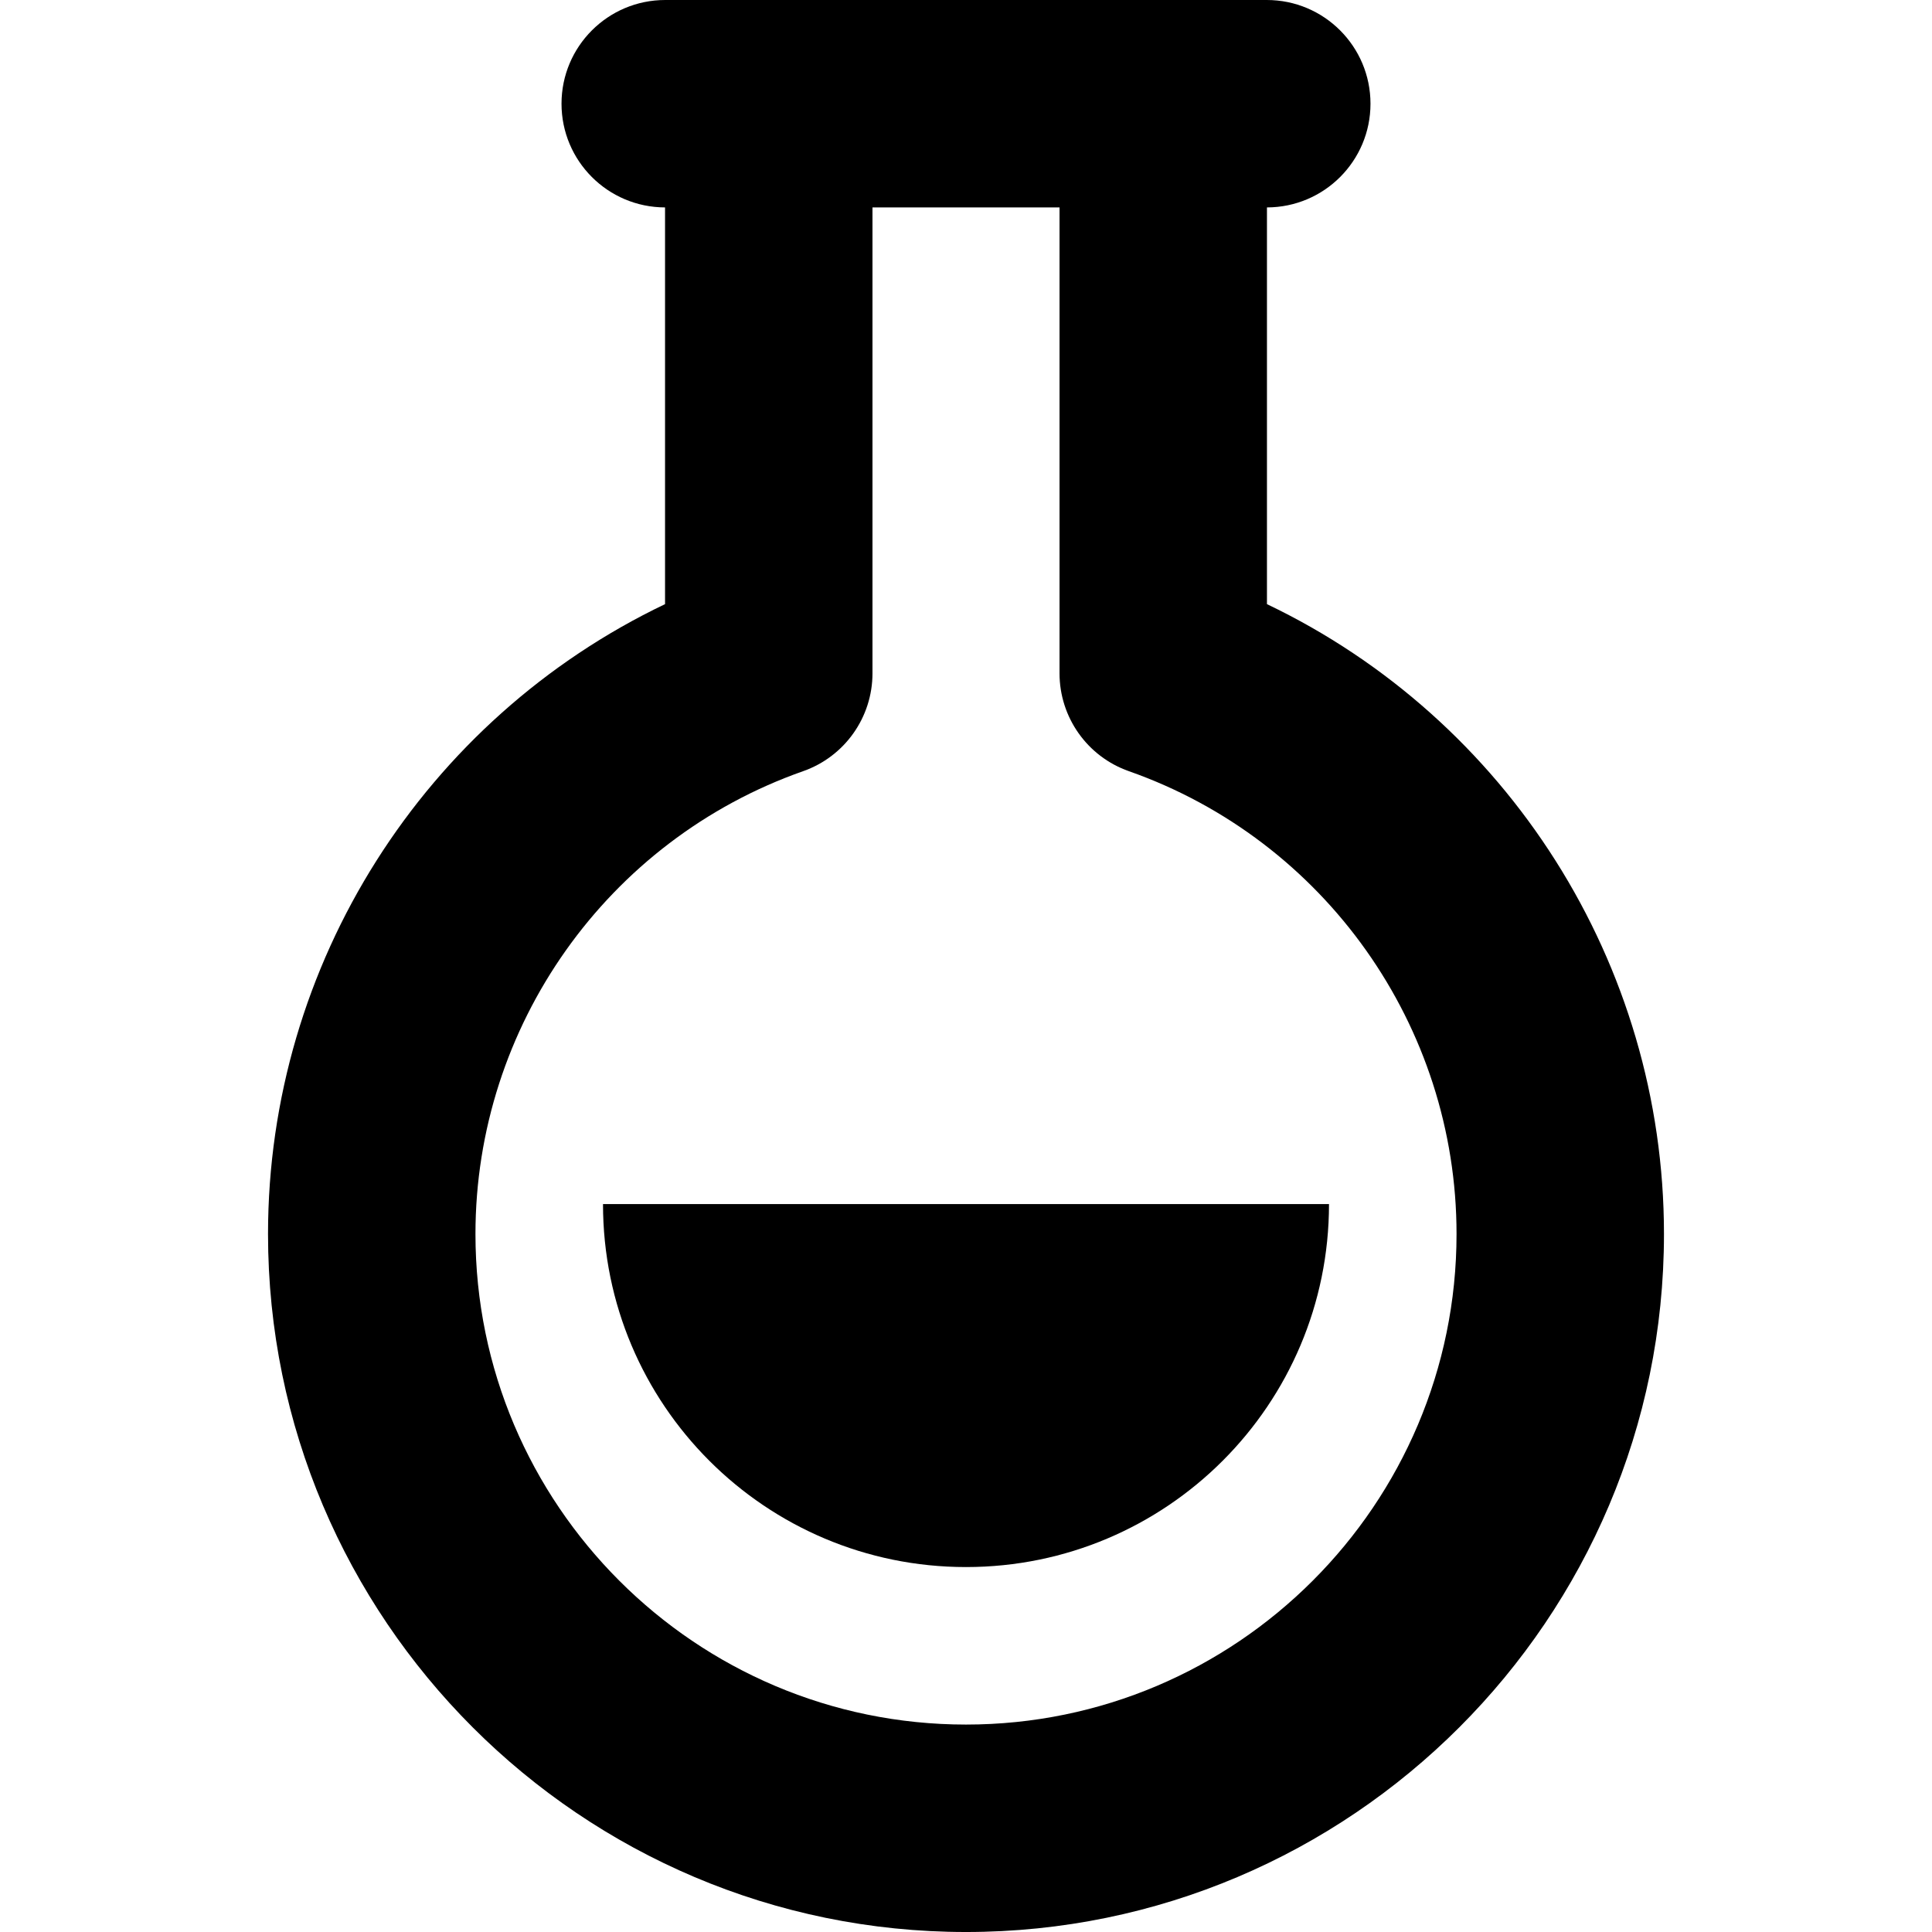
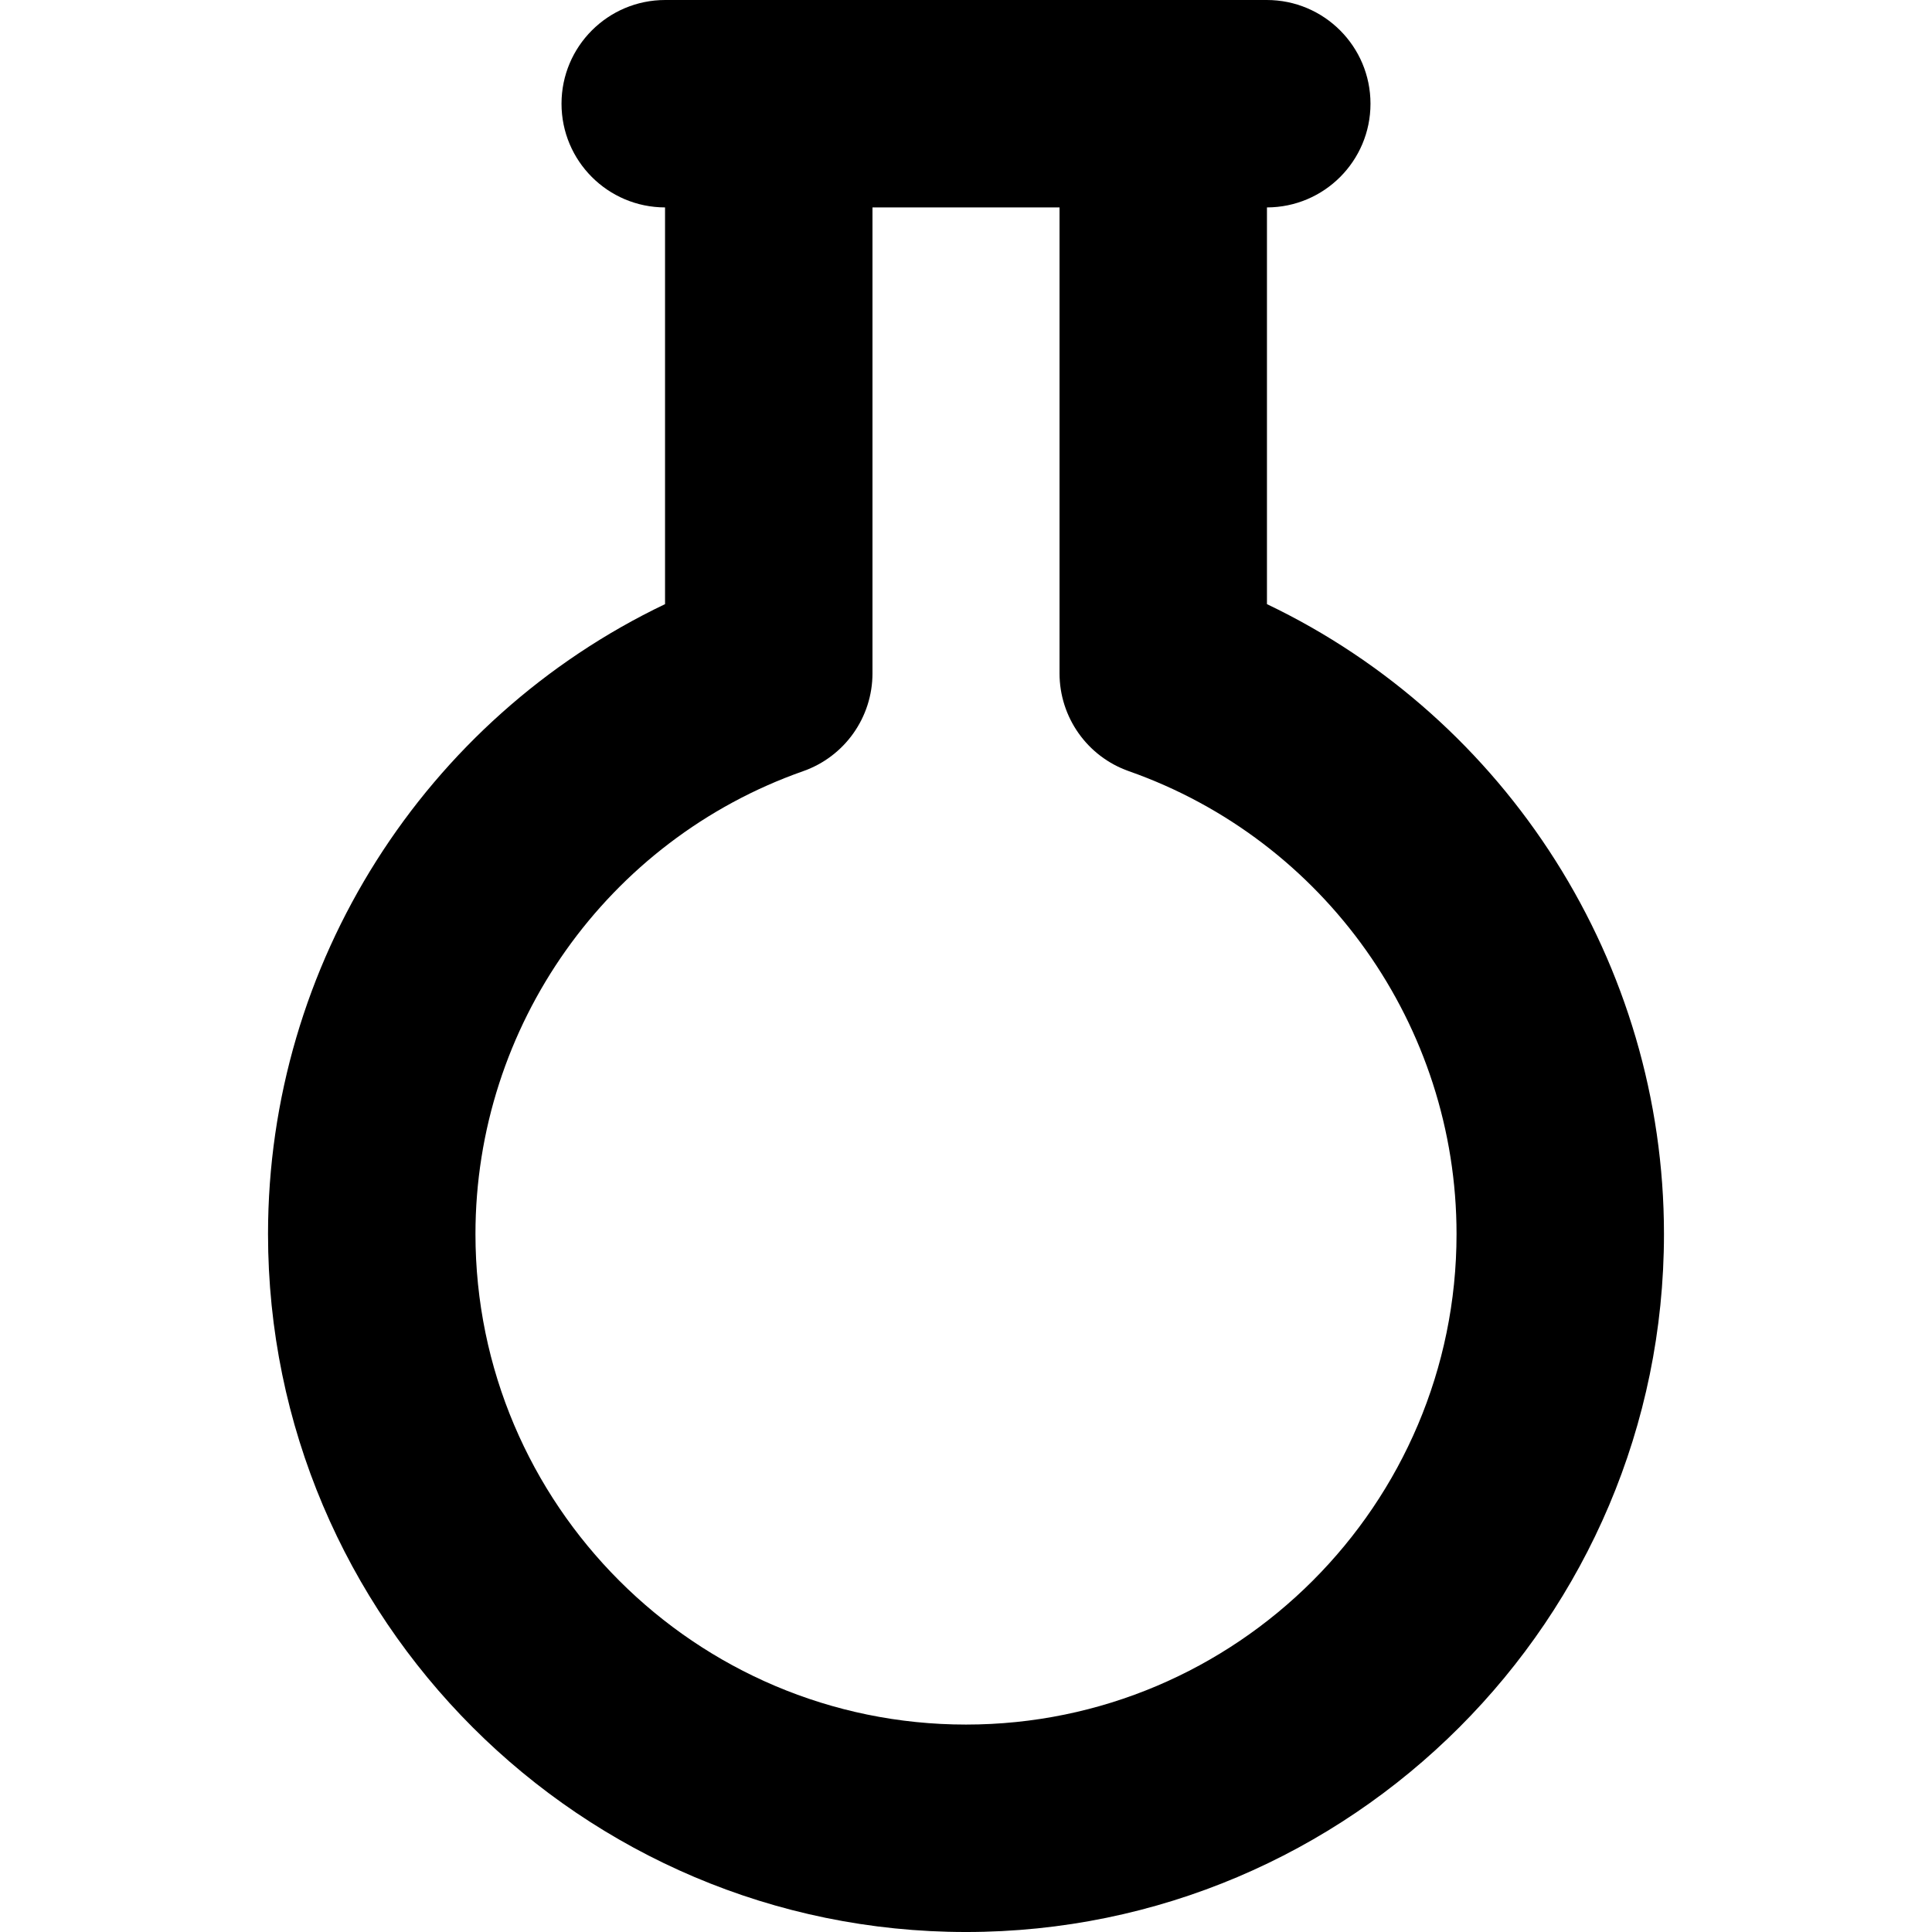
<svg xmlns="http://www.w3.org/2000/svg" fill="#000000" version="1.1" id="Capa_1" width="800px" height="800px" viewBox="0 0 372.562 372.562" xml:space="preserve">
  <g>
    <g>
      <g>
        <path d="M244.316,116.5V39.998c11.029-0.019,19.965-8.964,19.965-19.998c0-11.046-8.953-20-20-20h-116c-11.046,0-20,8.954-20,20     c0,11.034,8.936,19.979,19.965,19.998V116.5c-46.324,22.144-76.561,69.292-76.561,121.465     c0,74.217,60.379,134.598,134.596,134.598c74.216,0,134.595-60.381,134.595-134.598     C320.877,185.792,290.641,138.644,244.316,116.5z M186.282,332.561c-52.16,0-94.596-42.437-94.596-94.596     c0-40.09,25.397-75.959,63.197-89.257c8.007-2.816,13.363-10.379,13.363-18.867V40h36.071v89.842     c0,8.487,5.355,16.05,13.362,18.867c37.8,13.297,63.196,49.167,63.196,89.255C280.877,290.125,238.441,332.561,186.282,332.561z" />
-         <path d="M186.282,302.188c38.664,0,70-31.335,70-70h-140C116.282,270.854,147.618,302.188,186.282,302.188z" />
      </g>
    </g>
  </g>
</svg>